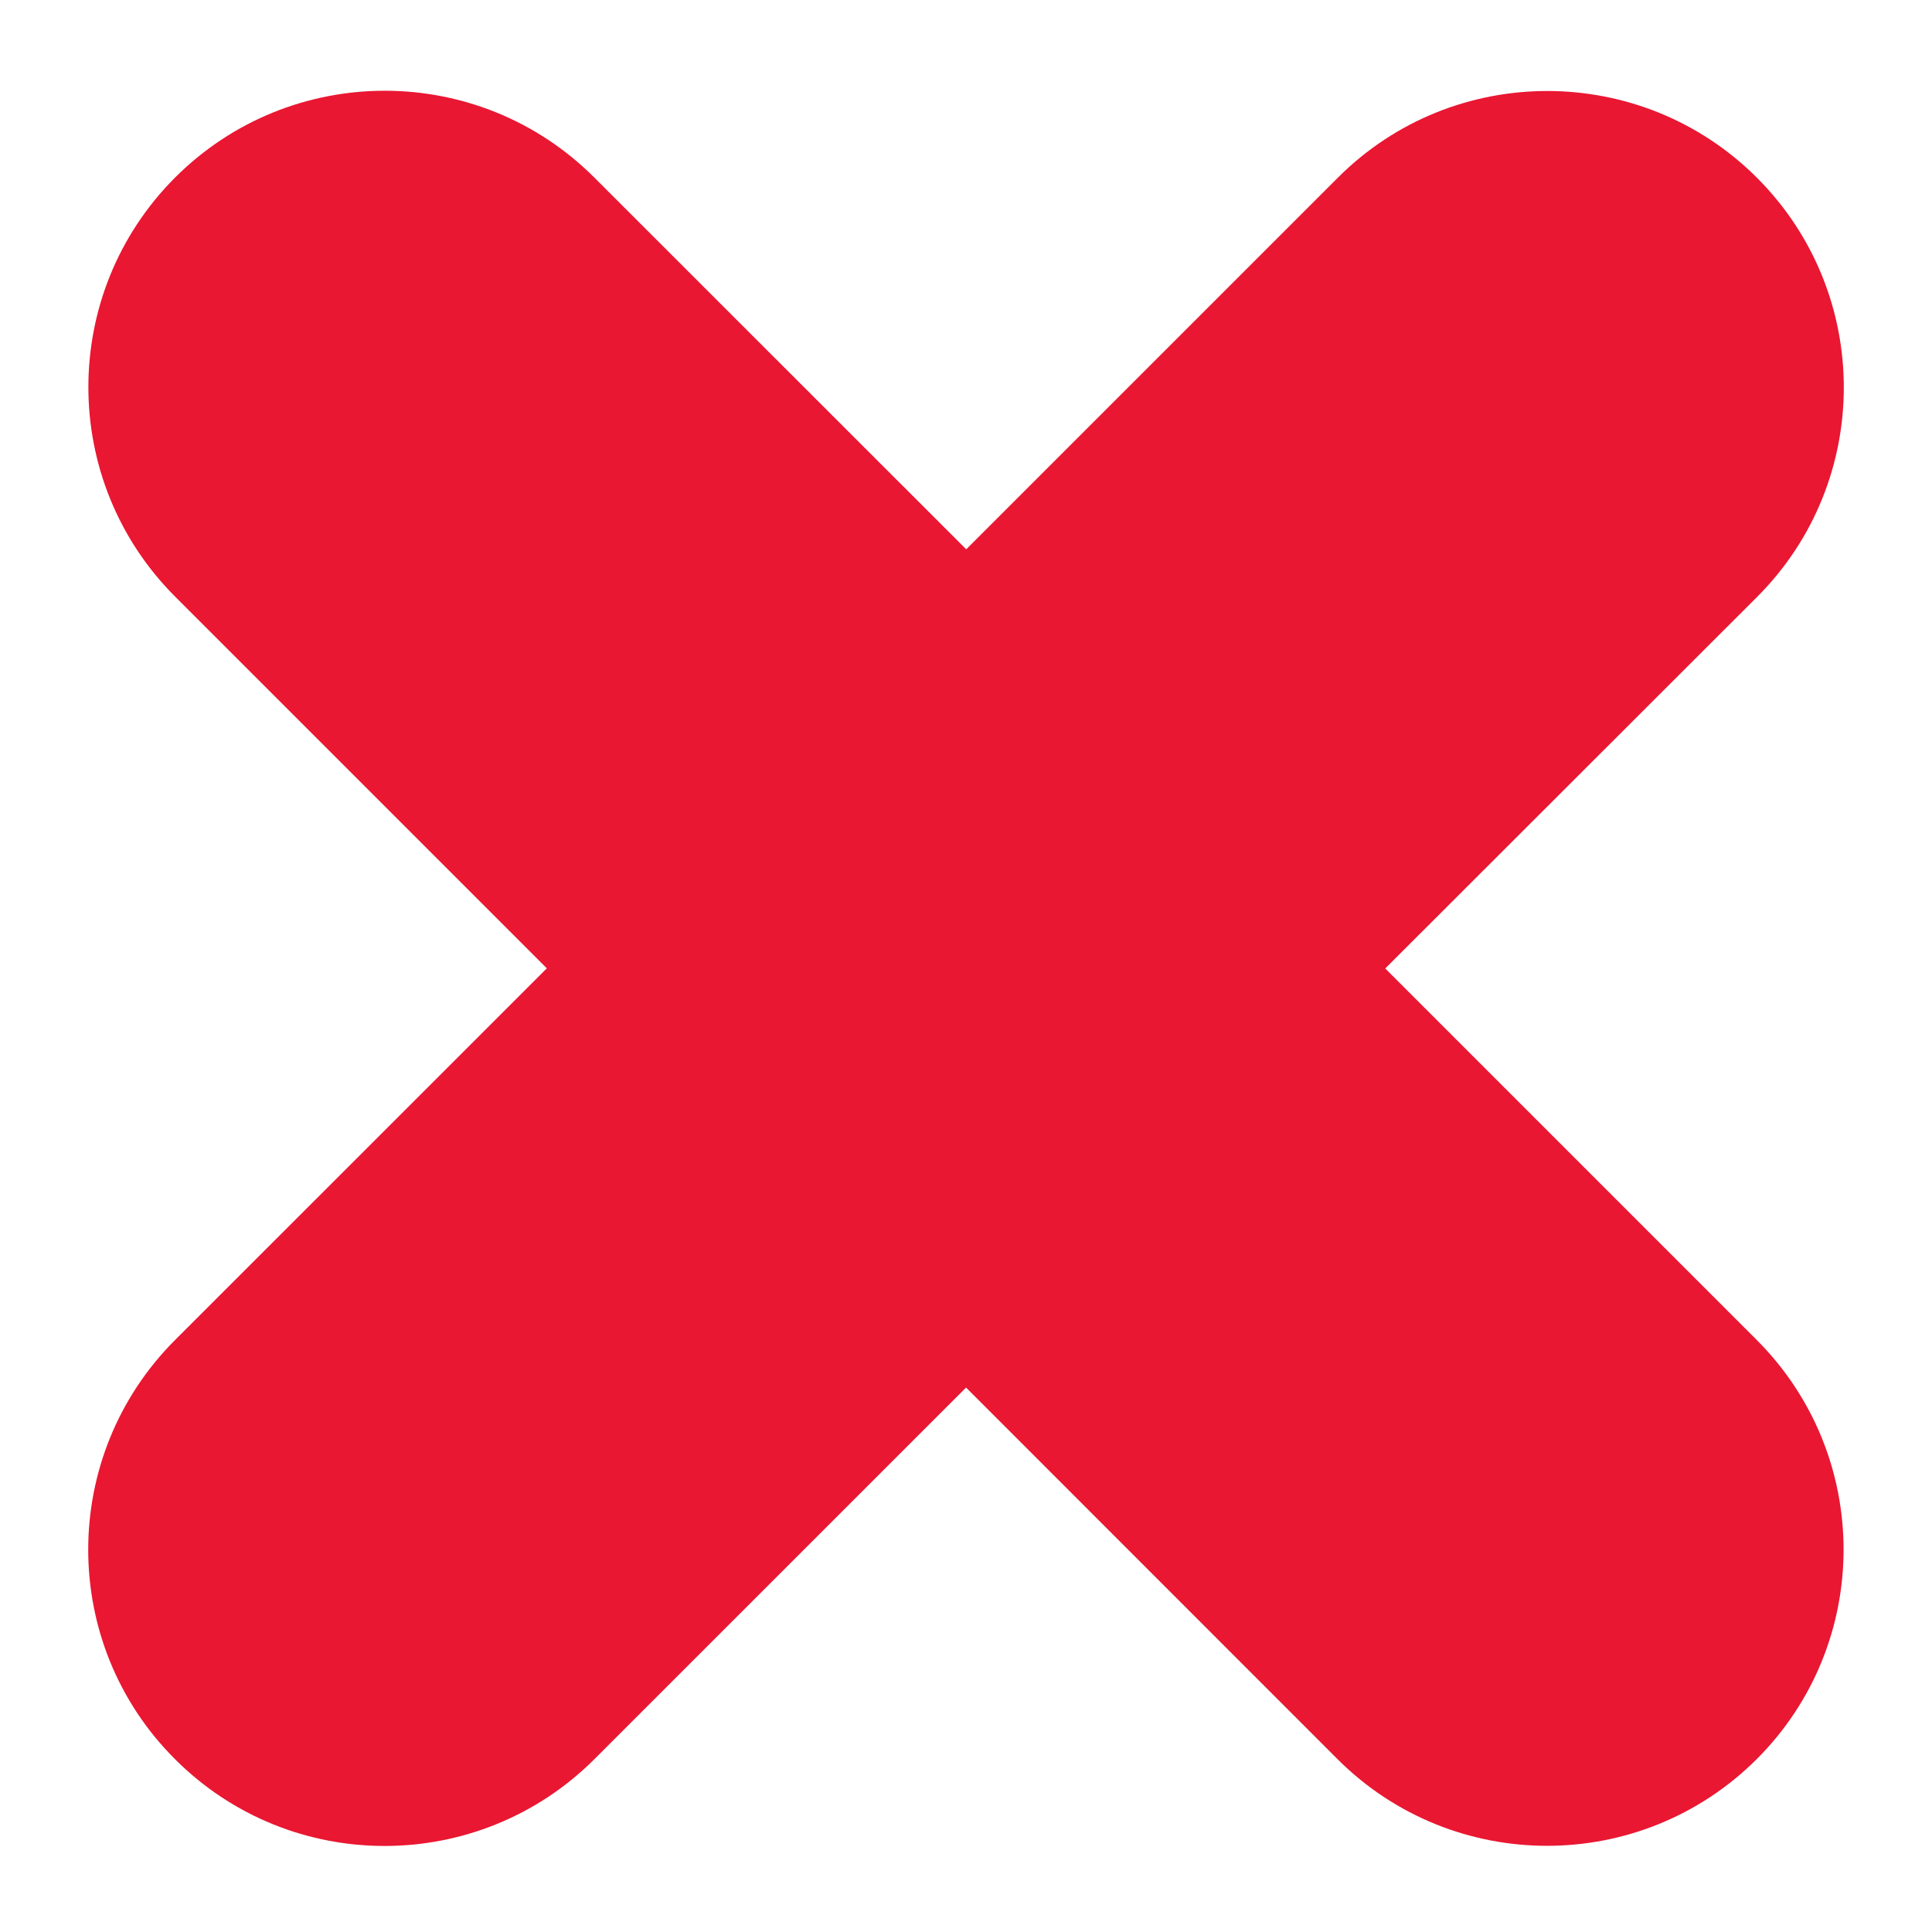
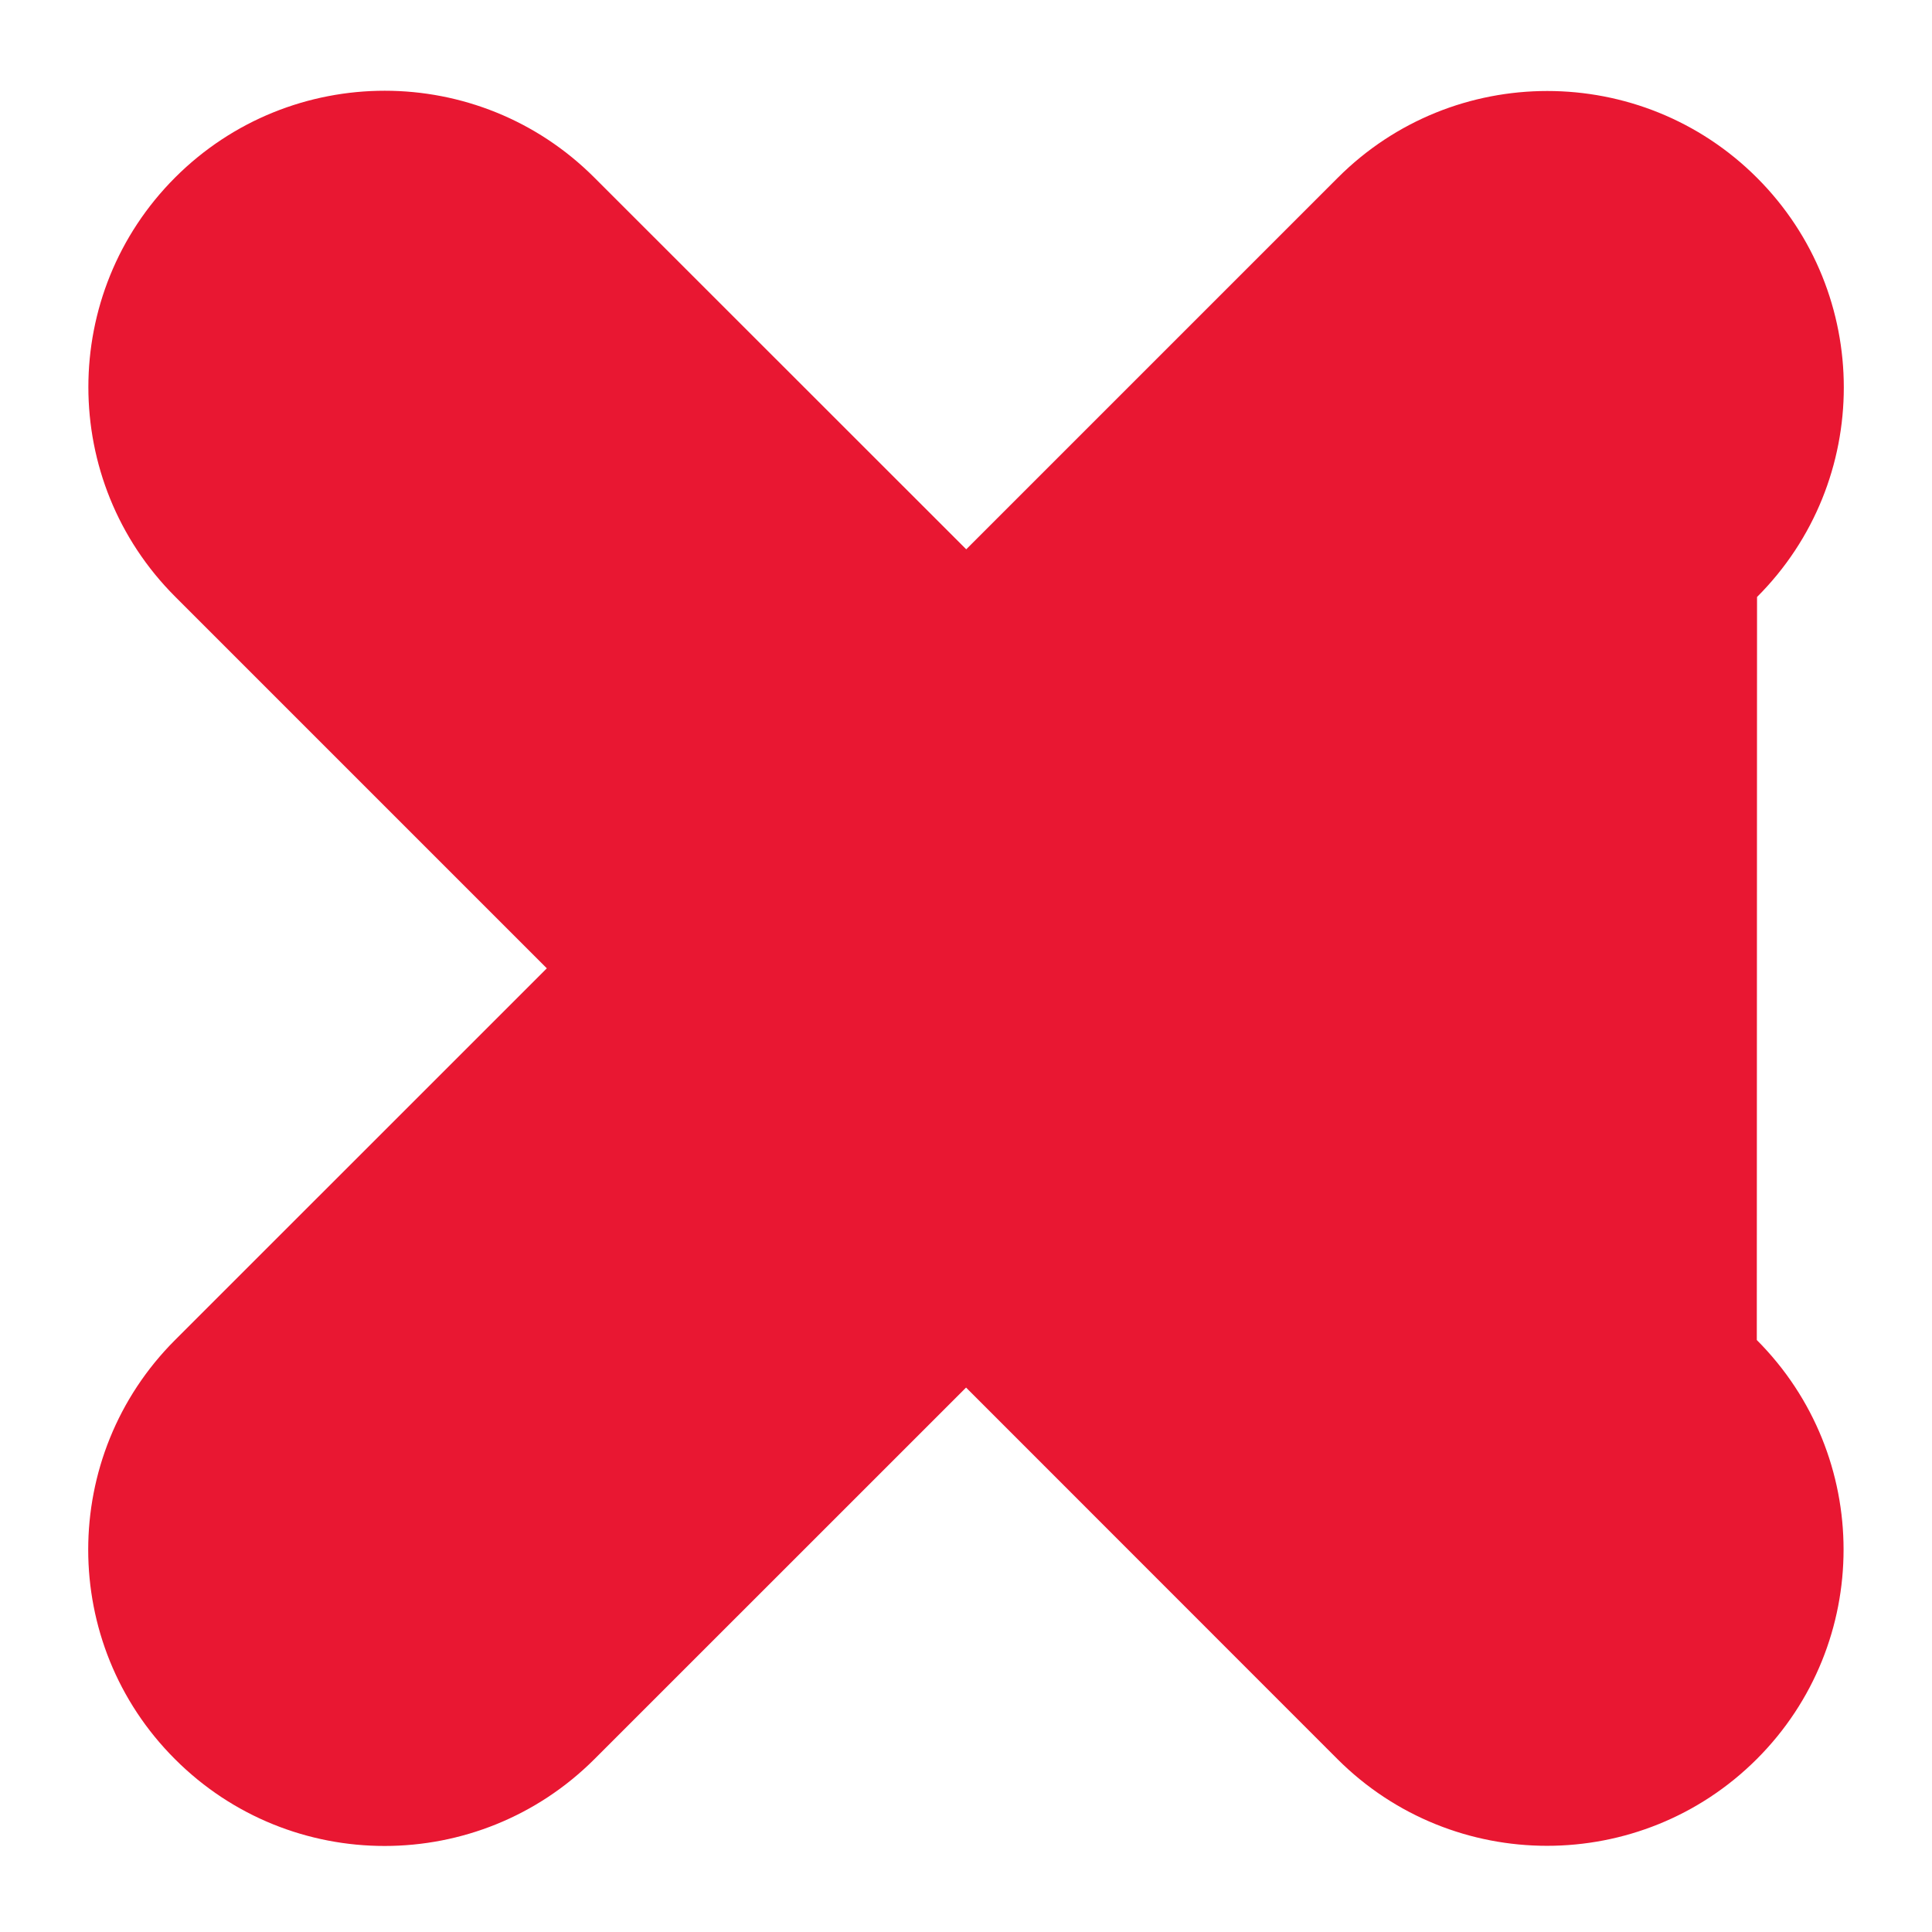
<svg xmlns="http://www.w3.org/2000/svg" version="1.1" id="Layer_1" x="0px" y="0px" width="25px" height="25px" viewBox="0 0 25 25" enable-background="new 0 0 25 25" xml:space="preserve">
-   <path fill="#E91732" d="M22.736,7.725c1.497-1.496,1.497-3.926,0-5.424c-1.498-1.498-3.931-1.498-5.426,0l-4.807,4.807l-4.812-4.81  C6.194,0.8,3.765,0.8,2.267,2.296c-1.498,1.498-1.498,3.928,0,5.425l4.809,4.809l-4.811,4.81c-1.498,1.498-1.498,3.929,0,5.424  c1.498,1.499,3.929,1.495,5.426,0l4.81-4.809l4.805,4.807c1.497,1.497,3.928,1.497,5.427,0c1.497-1.496,1.497-3.924,0-5.422  l-4.808-4.808L22.736,7.725z" />
+   <path fill="#E91732" d="M22.736,7.725c1.497-1.496,1.497-3.926,0-5.424c-1.498-1.498-3.931-1.498-5.426,0l-4.807,4.807l-4.812-4.81  C6.194,0.8,3.765,0.8,2.267,2.296c-1.498,1.498-1.498,3.928,0,5.425l4.809,4.809l-4.811,4.81c-1.498,1.498-1.498,3.929,0,5.424  c1.498,1.499,3.929,1.495,5.426,0l4.81-4.809l4.805,4.807c1.497,1.497,3.928,1.497,5.427,0c1.497-1.496,1.497-3.924,0-5.422  L22.736,7.725z" />
</svg>